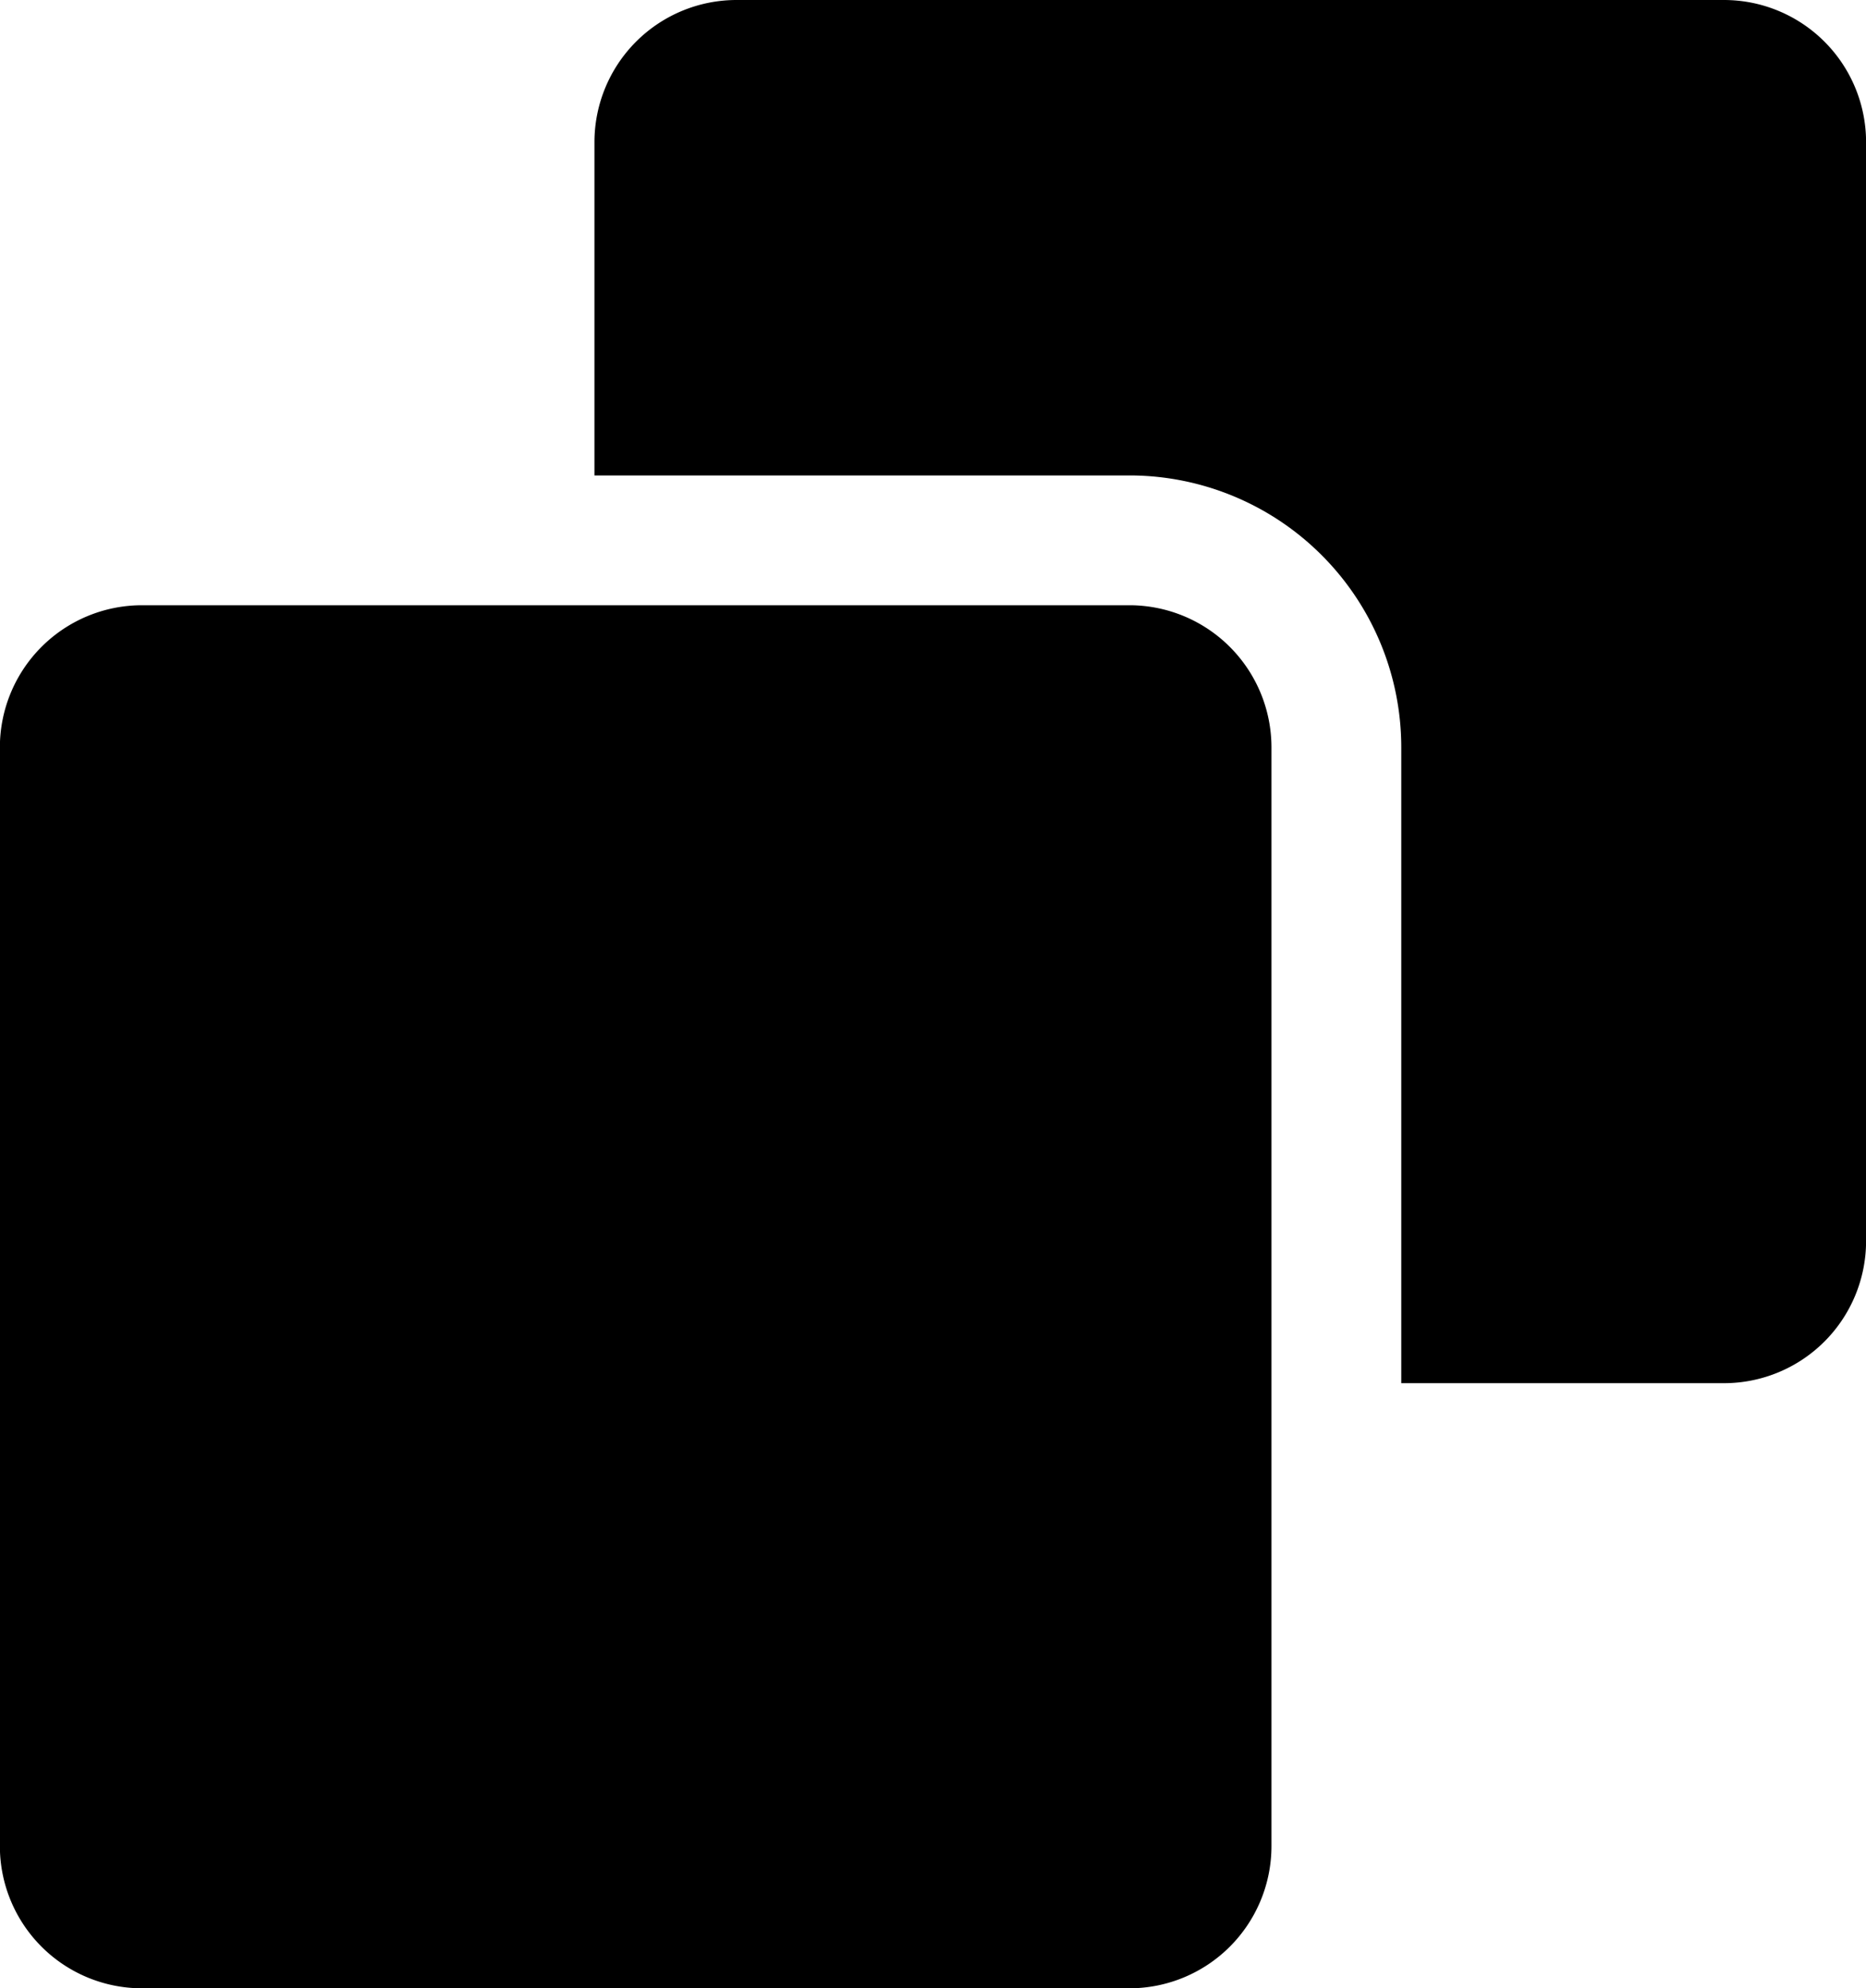
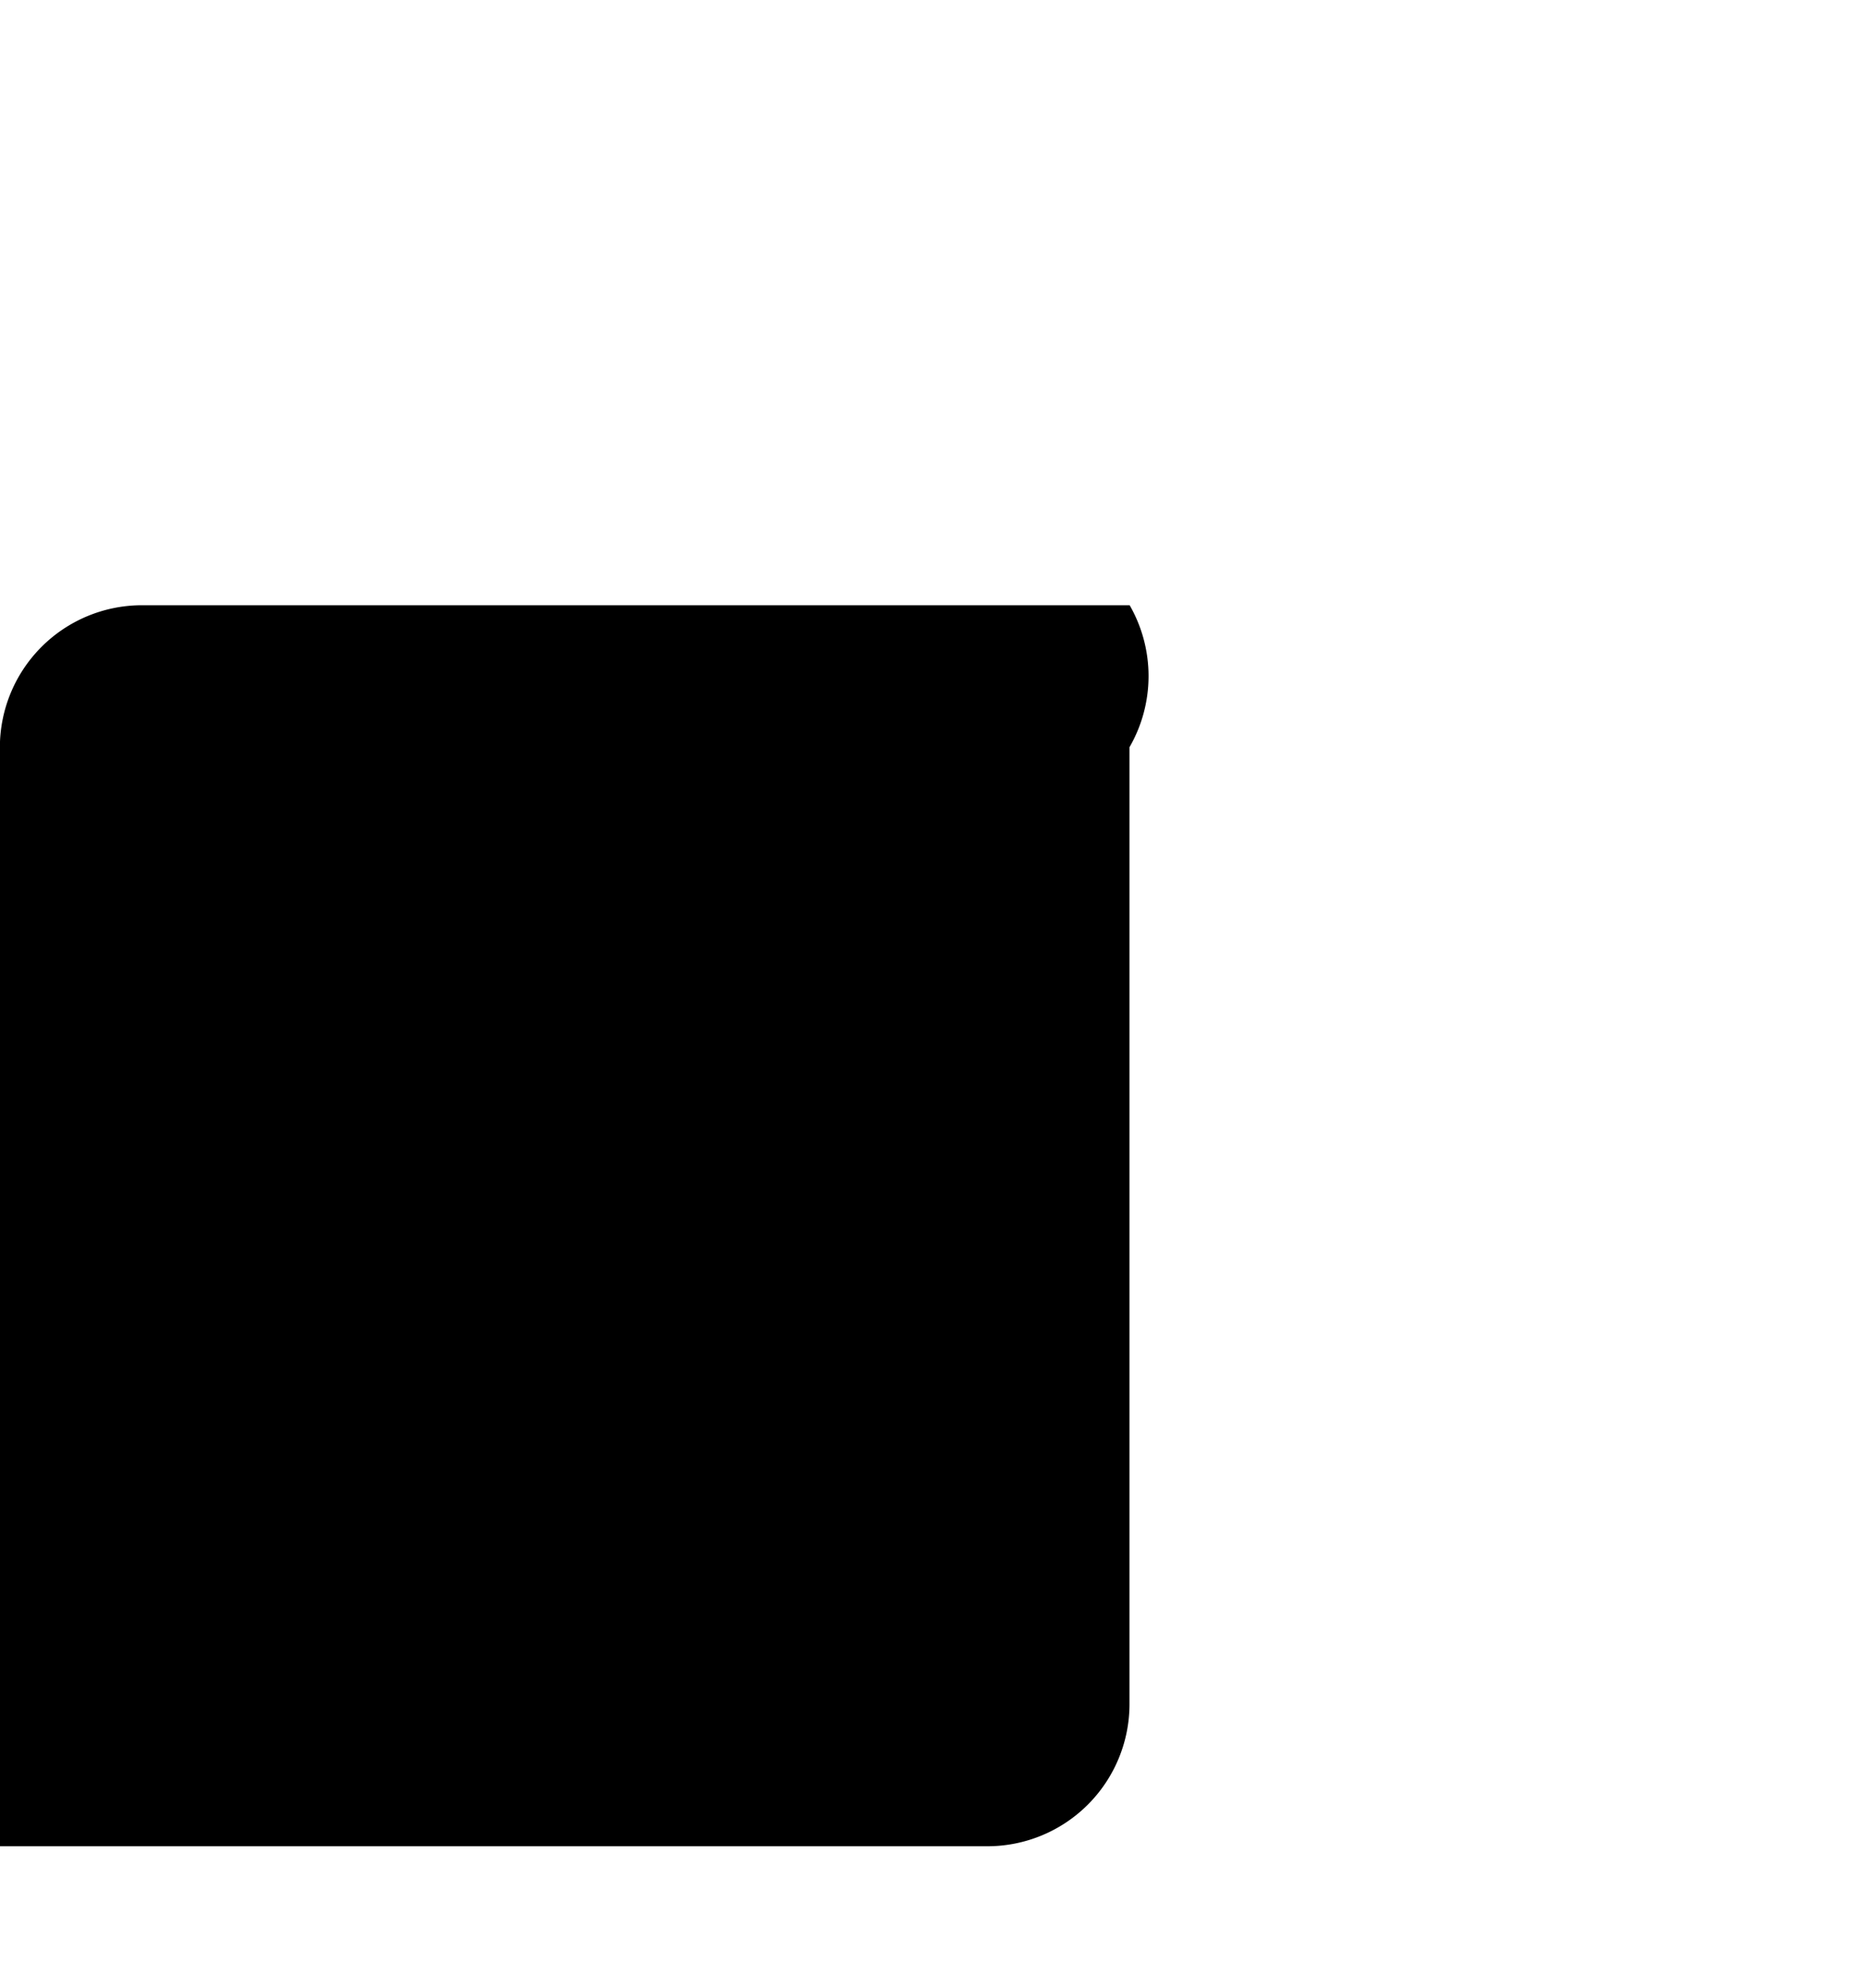
<svg xmlns="http://www.w3.org/2000/svg" viewBox="0 0 46.95 50">
  <g id="Group_498" data-name="Group 498" transform="translate(-2878.762 -2793.065)">
-     <path id="Path_350" data-name="Path 350" d="M168.221,0H143.37A3.576,3.576,0,0,0,139.8,3.572v8.384h13.467a6.841,6.841,0,0,1,6.833,6.833V34.783h8.123a3.576,3.576,0,0,0,3.572-3.572V3.572A3.576,3.576,0,0,0,168.221,0Z" transform="translate(2753.919 2793.065)" />
-     <path id="Path_351" data-name="Path 351" d="M30.626,140H5.775A3.576,3.576,0,0,0,2.2,143.57v27.638a3.576,3.576,0,0,0,3.572,3.572h24.85a3.576,3.576,0,0,0,3.572-3.572V143.57A3.576,3.576,0,0,0,30.626,140Z" transform="translate(2876.559 2668.285)" />
+     <path id="Path_351" data-name="Path 351" d="M30.626,140H5.775A3.576,3.576,0,0,0,2.2,143.57v27.638h24.85a3.576,3.576,0,0,0,3.572-3.572V143.57A3.576,3.576,0,0,0,30.626,140Z" transform="translate(2876.559 2668.285)" />
  </g>
</svg>